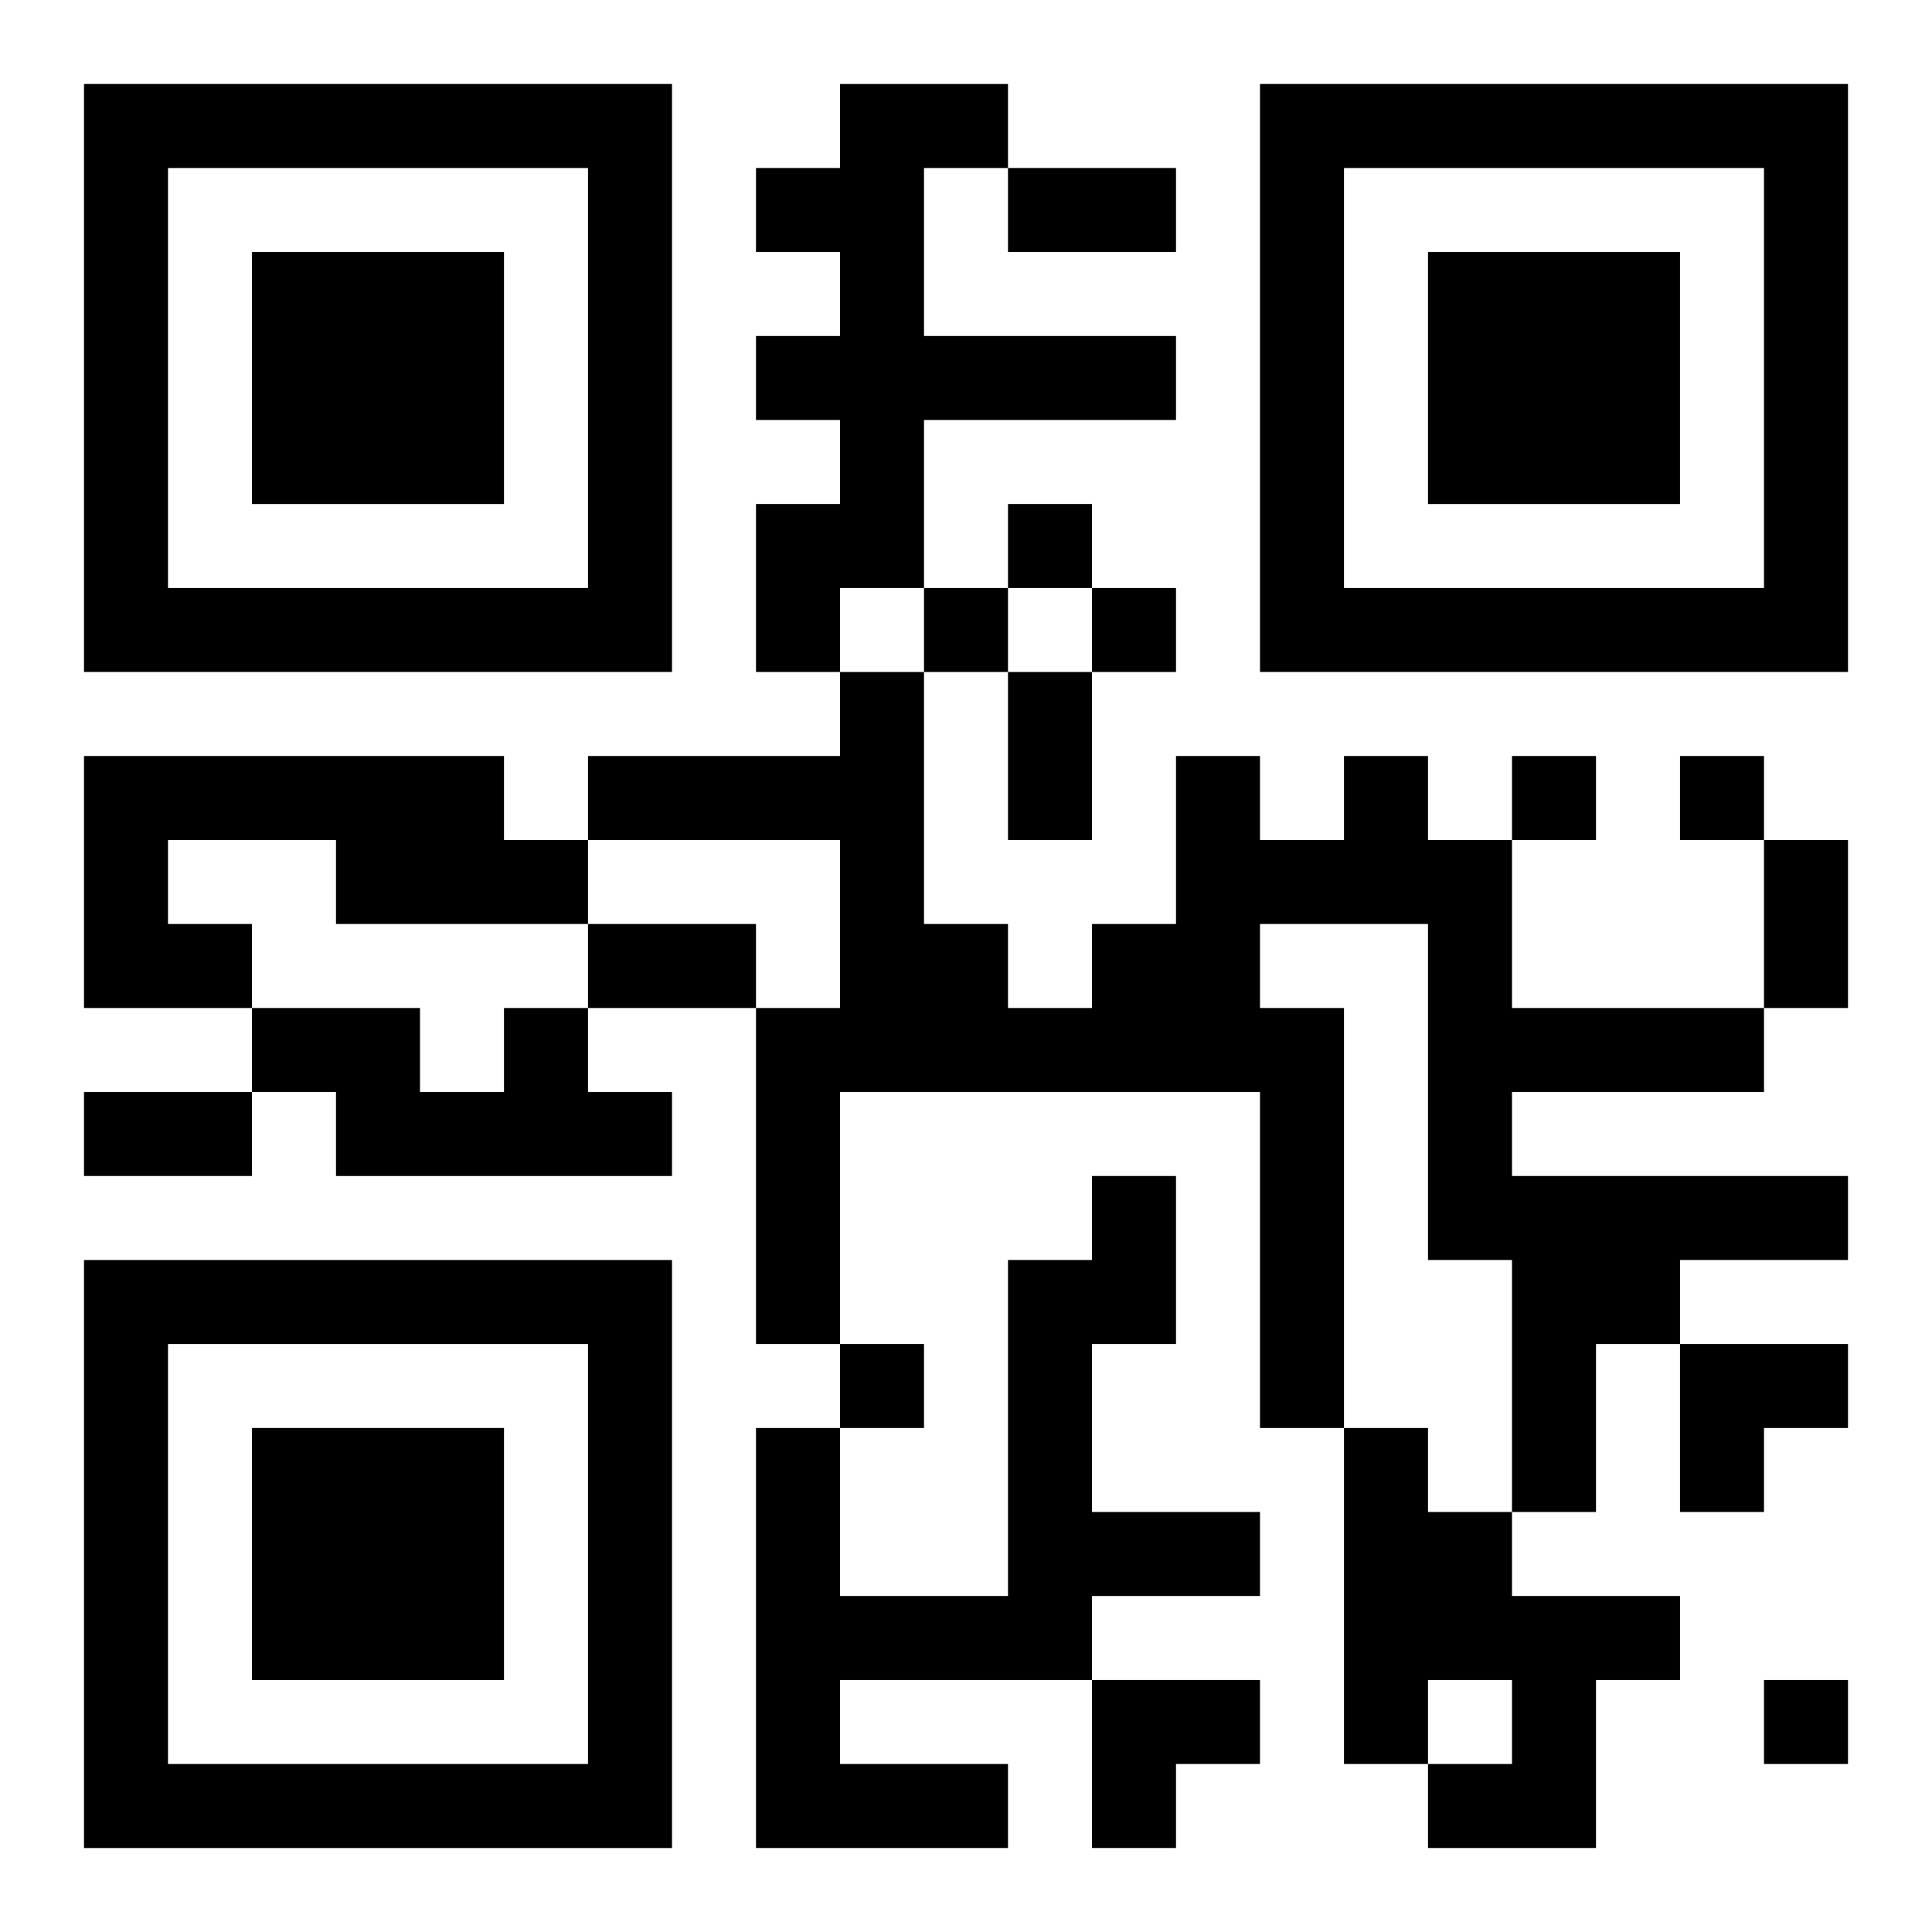
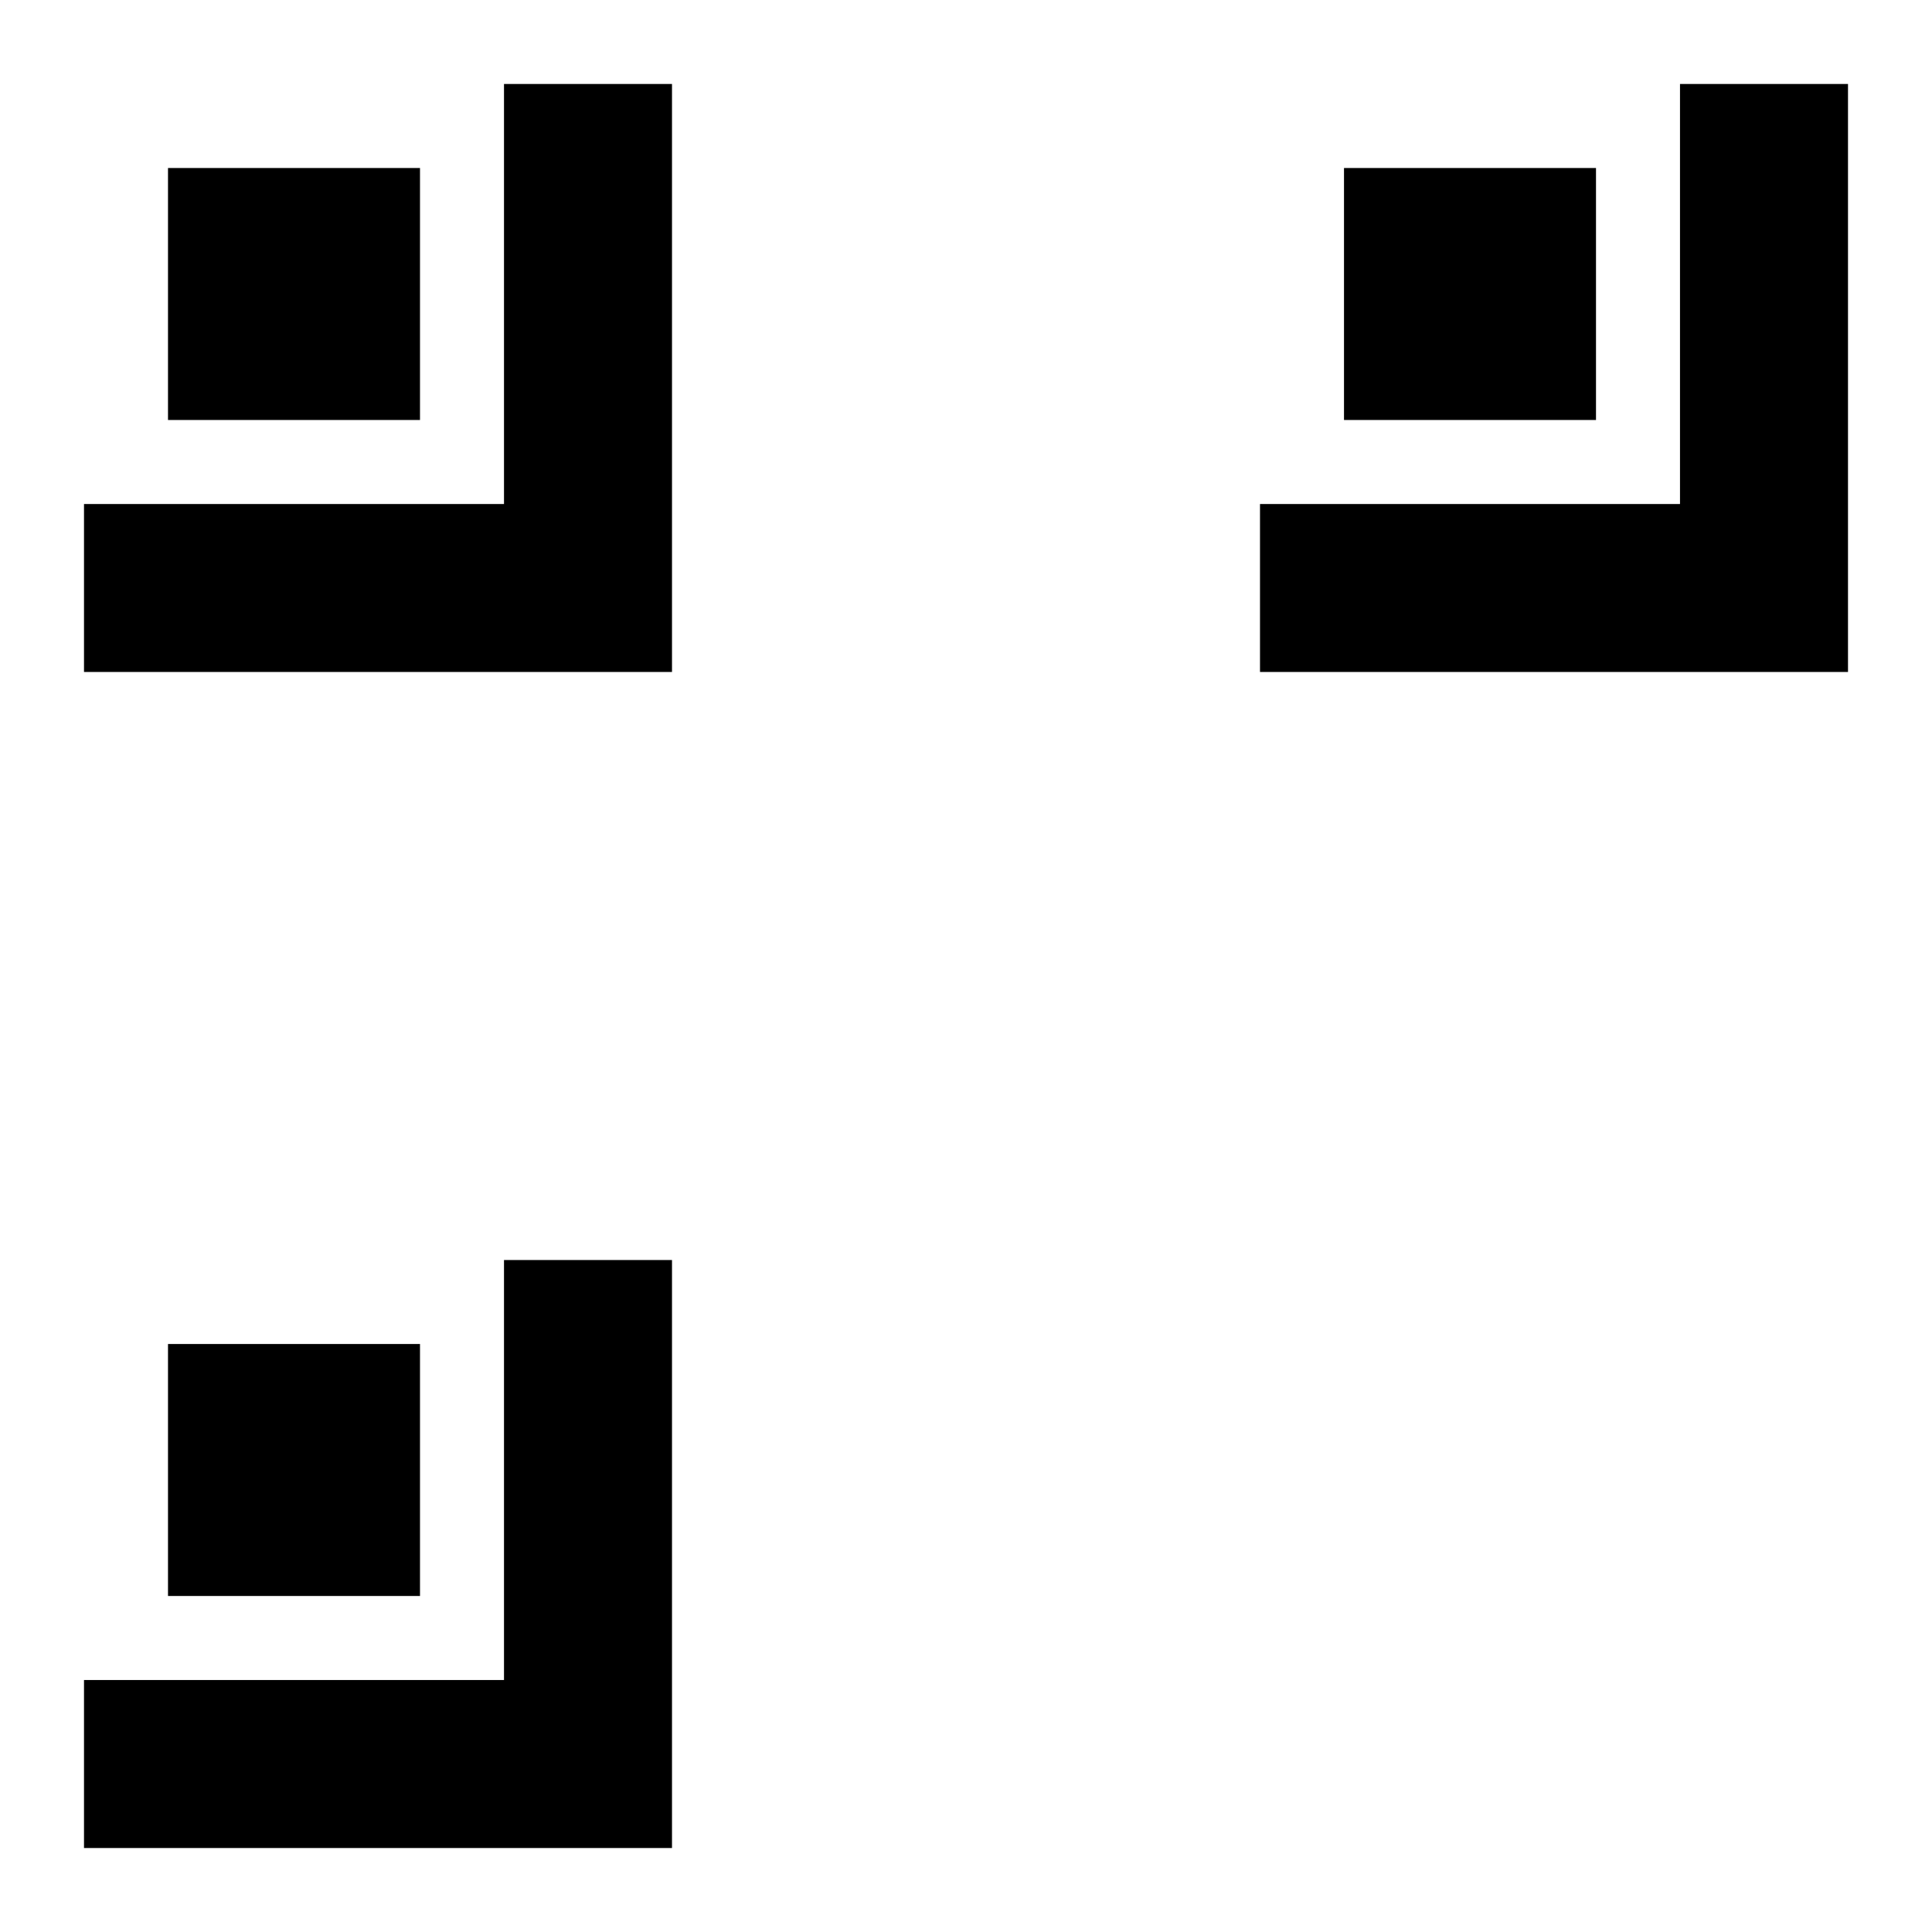
<svg xmlns="http://www.w3.org/2000/svg" xmlns:xlink="http://www.w3.org/1999/xlink" width="250" height="250" baseProfile="full" version="1.1" viewBox="-1 -1 23 23">
  <symbol id="a">
-     <path d="m0 7v7h7v-7h-7zm1 1h5v5h-5v-5zm1 1v3h3v-3h-3z" />
+     <path d="m0 7v7h7v-7h-7zh5v5h-5v-5zm1 1v3h3v-3h-3z" />
  </symbol>
  <use y="-7" xlink:href="#a" />
  <use y="7" xlink:href="#a" />
  <use x="14" y="-7" xlink:href="#a" />
-   <path d="m9 0h2v1h-1v2h3v1h-3v2h-1v1h-1v-2h1v-1h-1v-1h1v-1h-1v-1h1v-1m-9 8h5v1h1v1h-3v-1h-2v1h1v1h-2v-3m15 0h1v1h1v2h3v1h-3v1h4v1h-2v1h-1v2h-1v-3h-1v-4h-2v1h1v5h-1v-4h-5v3h-1v-4h1v-2h-3v-1h3v-1h1v3h1v1h1v-1h1v-2h1v1h1v-1m-10 3h1v1h1v1h-4v-1h-1v-1h2v1h1v-1m7 2h1v2h-1v2h2v1h-2v1h-3v1h2v1h-3v-5h1v2h2v-4h1v-1m3 3h1v1h1v1h2v1h-1v2h-2v-1h1v-1h-1v1h-1v-4m-4-11v1h1v-1h-1m-1 1v1h1v-1h-1m2 0v1h1v-1h-1m5 2v1h1v-1h-1m2 0v1h1v-1h-1m-10 7v1h1v-1h-1m11 4v1h1v-1h-1m-9-18h2v1h-2v-1m0 6h1v2h-1v-2m9 2h1v2h-1v-2m-14 1h2v1h-2v-1m-6 2h2v1h-2v-1m19 3h2v1h-1v1h-1zm-7 4h2v1h-1v1h-1z" />
</svg>